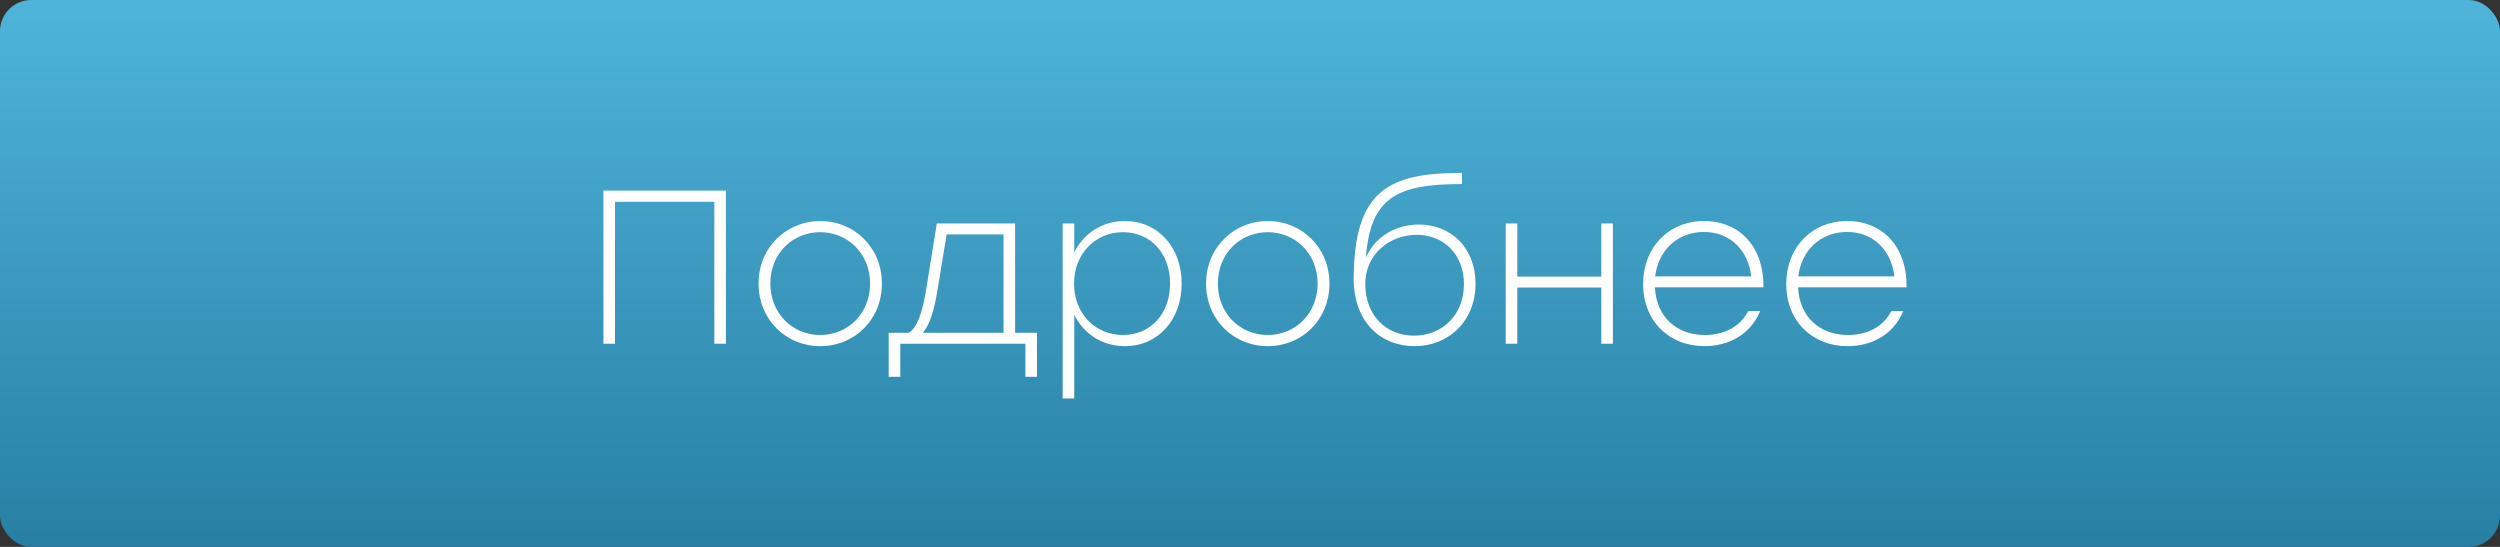
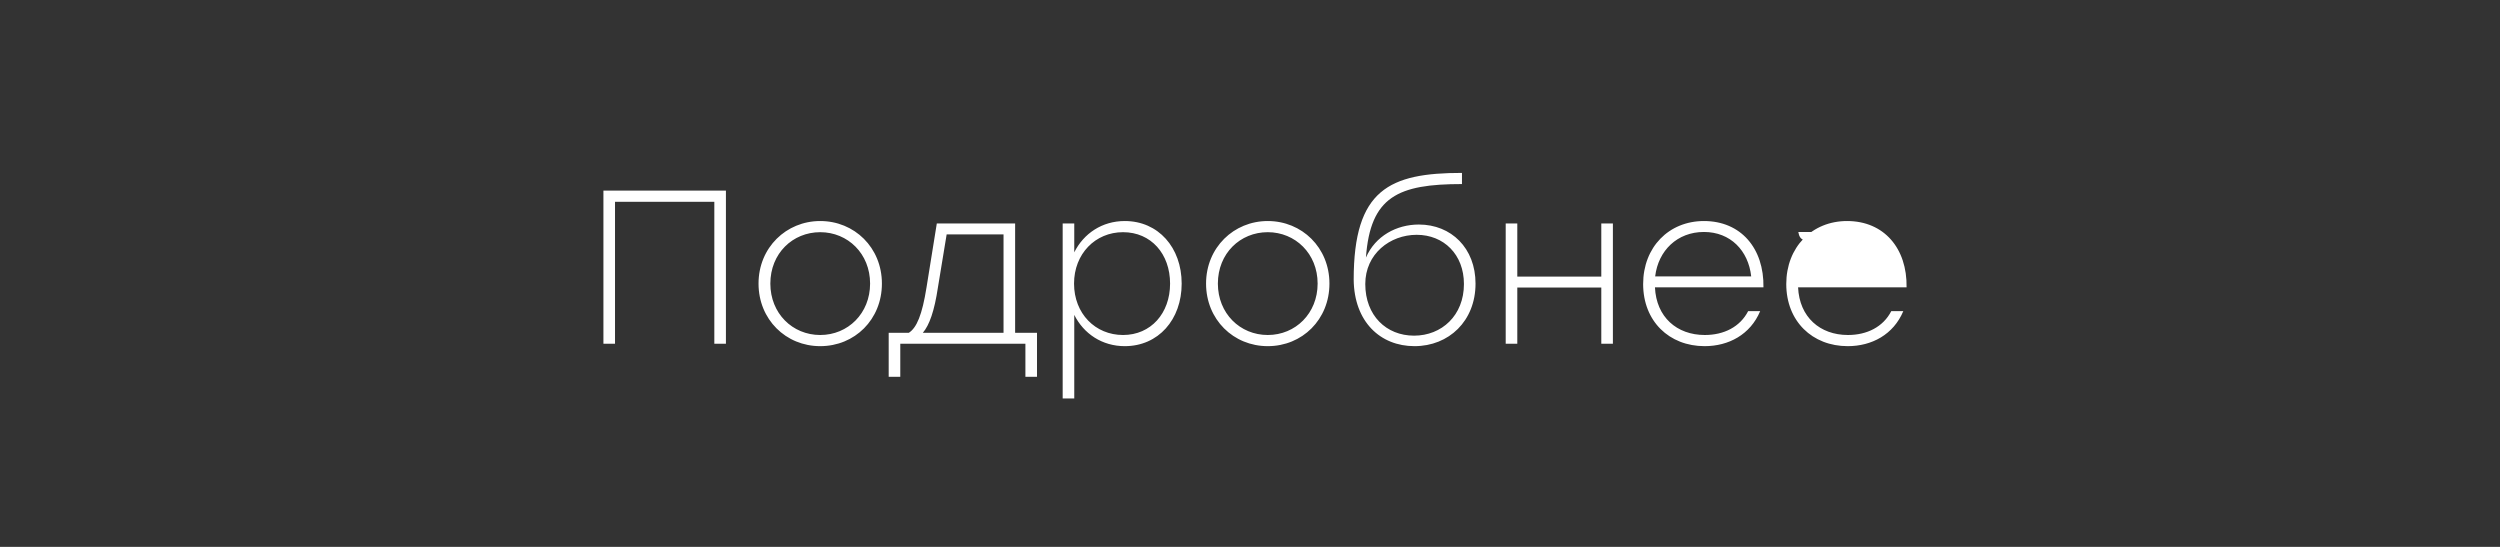
<svg xmlns="http://www.w3.org/2000/svg" width="160" height="35" viewBox="0 0 160 35" fill="none">
  <rect x="0" y="0" width="160" height="35" fill="#333333" stroke="none" />
-   <rect width="160" height="35" rx="2" fill="url(#paint0_linear_10_34)" />
-   <path d="M46.459 12.2H39.361H38.619V22H39.361V12.914H45.717V22H46.459V12.2ZM52.494 14.146C50.324 14.146 48.546 15.84 48.546 18.15C48.546 20.446 50.296 22.154 52.494 22.154C54.706 22.154 56.442 20.446 56.442 18.15C56.442 15.84 54.678 14.146 52.494 14.146ZM52.494 14.86C54.258 14.86 55.686 16.232 55.686 18.15C55.686 20.054 54.272 21.44 52.494 21.44C50.716 21.44 49.302 20.054 49.302 18.15C49.302 16.218 50.73 14.86 52.494 14.86ZM64.968 21.3V14.3H59.956L59.298 18.388C59.018 20.152 58.668 20.978 58.164 21.3H56.876V24.114H57.618V22H64.226H65.626V24.114H66.368V21.3H64.968ZM59.06 21.3C59.48 20.81 59.802 19.9 60.026 18.402L60.586 15H64.226V21.3H59.06ZM71.987 14.146C70.531 14.146 69.355 14.944 68.753 16.148V14.3H68.011V25.5H68.753V20.152C69.355 21.356 70.531 22.154 71.987 22.154C74.129 22.154 75.627 20.46 75.627 18.15C75.627 15.84 74.129 14.146 71.987 14.146ZM71.875 21.44C70.097 21.44 68.739 20.068 68.739 18.15C68.739 16.246 70.097 14.86 71.875 14.86C73.667 14.86 74.885 16.246 74.885 18.15C74.885 20.054 73.653 21.44 71.875 21.44ZM81.136 14.146C78.966 14.146 77.188 15.84 77.188 18.15C77.188 20.446 78.938 22.154 81.136 22.154C83.348 22.154 85.084 20.446 85.084 18.15C85.084 15.84 83.32 14.146 81.136 14.146ZM81.136 14.86C82.9 14.86 84.328 16.232 84.328 18.15C84.328 20.054 82.914 21.44 81.136 21.44C79.358 21.44 77.944 20.054 77.944 18.15C77.944 16.218 79.372 14.86 81.136 14.86ZM90.808 14.37C89.38 14.37 88.022 15.098 87.42 16.484C87.7 12.578 89.478 11.78 93.566 11.78V11.066C88.918 11.066 86.636 12.13 86.636 17.898C86.664 20.6 88.344 22.154 90.528 22.154C92.726 22.154 94.434 20.544 94.434 18.15C94.434 15.882 92.88 14.37 90.808 14.37ZM90.5 21.482C88.722 21.482 87.378 20.194 87.378 18.178C87.378 16.246 88.96 15.028 90.668 15.028C92.404 15.028 93.692 16.288 93.692 18.178C93.692 20.194 92.264 21.482 90.5 21.482ZM102.483 14.3V17.702H97.107V14.3H96.365V22H97.107V18.402H102.483V22H103.225V14.3H102.483ZM109.053 14.146C106.799 14.146 105.161 15.826 105.161 18.178C105.161 20.558 106.827 22.154 109.095 22.154C110.635 22.154 112.021 21.412 112.651 19.914H111.881C111.363 20.922 110.327 21.44 109.109 21.44C107.317 21.44 106.001 20.292 105.917 18.388H112.861C112.903 15.896 111.419 14.146 109.053 14.146ZM109.053 14.846C110.747 14.846 111.895 16.036 112.077 17.688H105.931C106.127 16.036 107.345 14.846 109.053 14.846ZM118.213 14.146C115.959 14.146 114.321 15.826 114.321 18.178C114.321 20.558 115.987 22.154 118.255 22.154C119.795 22.154 121.181 21.412 121.811 19.914H121.041C120.523 20.922 119.487 21.44 118.269 21.44C116.477 21.44 115.161 20.292 115.077 18.388H122.021C122.063 15.896 120.579 14.146 118.213 14.146ZM118.213 14.846C119.907 14.846 121.055 16.036 121.237 17.688H115.091C115.287 16.036 116.505 14.846 118.213 14.846Z" fill="white" />
+   <path d="M46.459 12.2H39.361H38.619V22H39.361V12.914H45.717V22H46.459V12.2ZM52.494 14.146C50.324 14.146 48.546 15.84 48.546 18.15C48.546 20.446 50.296 22.154 52.494 22.154C54.706 22.154 56.442 20.446 56.442 18.15C56.442 15.84 54.678 14.146 52.494 14.146ZM52.494 14.86C54.258 14.86 55.686 16.232 55.686 18.15C55.686 20.054 54.272 21.44 52.494 21.44C50.716 21.44 49.302 20.054 49.302 18.15C49.302 16.218 50.73 14.86 52.494 14.86ZM64.968 21.3V14.3H59.956L59.298 18.388C59.018 20.152 58.668 20.978 58.164 21.3H56.876V24.114H57.618V22H64.226H65.626V24.114H66.368V21.3H64.968ZM59.06 21.3C59.48 20.81 59.802 19.9 60.026 18.402L60.586 15H64.226V21.3H59.06ZM71.987 14.146C70.531 14.146 69.355 14.944 68.753 16.148V14.3H68.011V25.5H68.753V20.152C69.355 21.356 70.531 22.154 71.987 22.154C74.129 22.154 75.627 20.46 75.627 18.15C75.627 15.84 74.129 14.146 71.987 14.146ZM71.875 21.44C70.097 21.44 68.739 20.068 68.739 18.15C68.739 16.246 70.097 14.86 71.875 14.86C73.667 14.86 74.885 16.246 74.885 18.15C74.885 20.054 73.653 21.44 71.875 21.44ZM81.136 14.146C78.966 14.146 77.188 15.84 77.188 18.15C77.188 20.446 78.938 22.154 81.136 22.154C83.348 22.154 85.084 20.446 85.084 18.15C85.084 15.84 83.32 14.146 81.136 14.146ZM81.136 14.86C82.9 14.86 84.328 16.232 84.328 18.15C84.328 20.054 82.914 21.44 81.136 21.44C79.358 21.44 77.944 20.054 77.944 18.15C77.944 16.218 79.372 14.86 81.136 14.86ZM90.808 14.37C89.38 14.37 88.022 15.098 87.42 16.484C87.7 12.578 89.478 11.78 93.566 11.78V11.066C88.918 11.066 86.636 12.13 86.636 17.898C86.664 20.6 88.344 22.154 90.528 22.154C92.726 22.154 94.434 20.544 94.434 18.15C94.434 15.882 92.88 14.37 90.808 14.37ZM90.5 21.482C88.722 21.482 87.378 20.194 87.378 18.178C87.378 16.246 88.96 15.028 90.668 15.028C92.404 15.028 93.692 16.288 93.692 18.178C93.692 20.194 92.264 21.482 90.5 21.482ZM102.483 14.3V17.702H97.107V14.3H96.365V22H97.107V18.402H102.483V22H103.225V14.3H102.483ZM109.053 14.146C106.799 14.146 105.161 15.826 105.161 18.178C105.161 20.558 106.827 22.154 109.095 22.154C110.635 22.154 112.021 21.412 112.651 19.914H111.881C111.363 20.922 110.327 21.44 109.109 21.44C107.317 21.44 106.001 20.292 105.917 18.388H112.861C112.903 15.896 111.419 14.146 109.053 14.146ZM109.053 14.846C110.747 14.846 111.895 16.036 112.077 17.688H105.931C106.127 16.036 107.345 14.846 109.053 14.846ZM118.213 14.146C115.959 14.146 114.321 15.826 114.321 18.178C114.321 20.558 115.987 22.154 118.255 22.154C119.795 22.154 121.181 21.412 121.811 19.914H121.041C120.523 20.922 119.487 21.44 118.269 21.44C116.477 21.44 115.161 20.292 115.077 18.388H122.021C122.063 15.896 120.579 14.146 118.213 14.146ZM118.213 14.846H115.091C115.287 16.036 116.505 14.846 118.213 14.846Z" fill="white" />
  <defs>
    <linearGradient id="paint0_linear_10_34" x1="80" y1="0" x2="80" y2="35" gradientUnits="userSpaceOnUse">
      <stop stop-color="#50B4DA" />
      <stop offset="1" stop-color="#287FA4" />
    </linearGradient>
  </defs>
</svg>